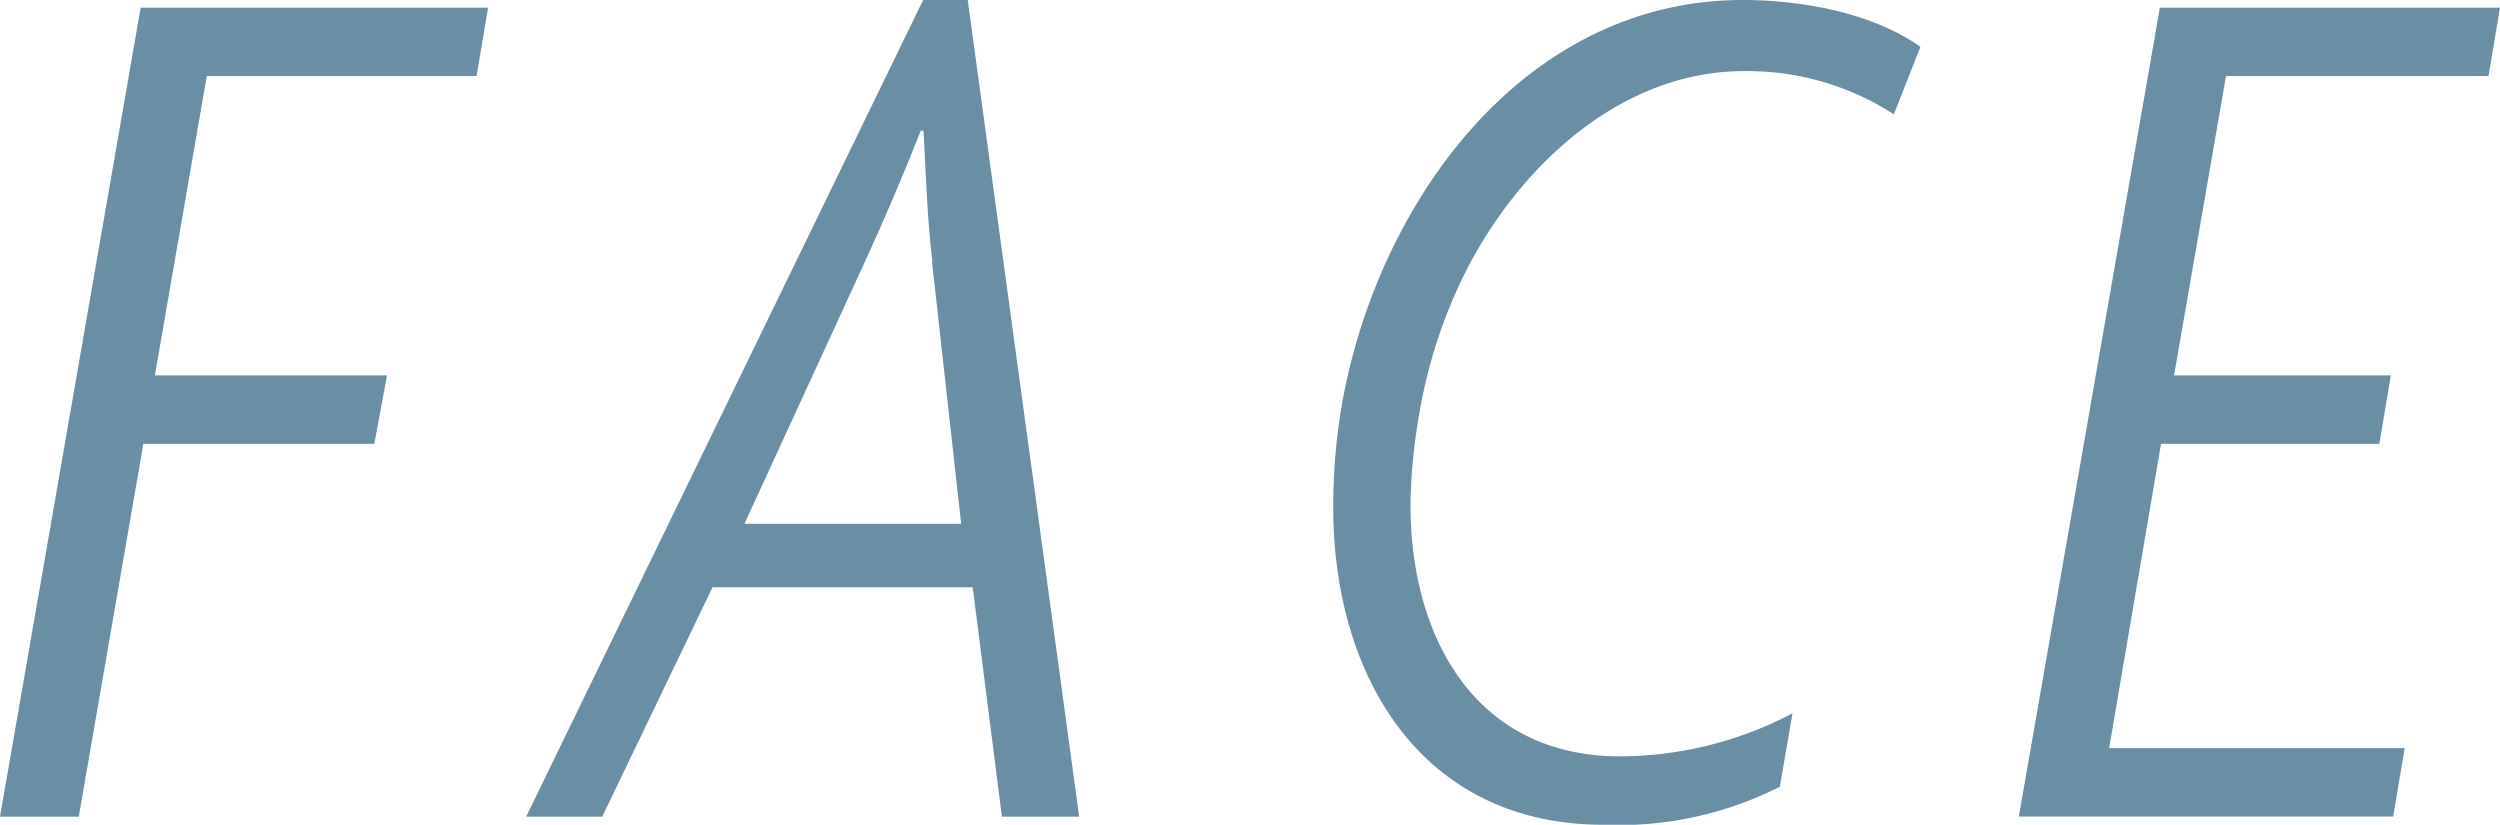
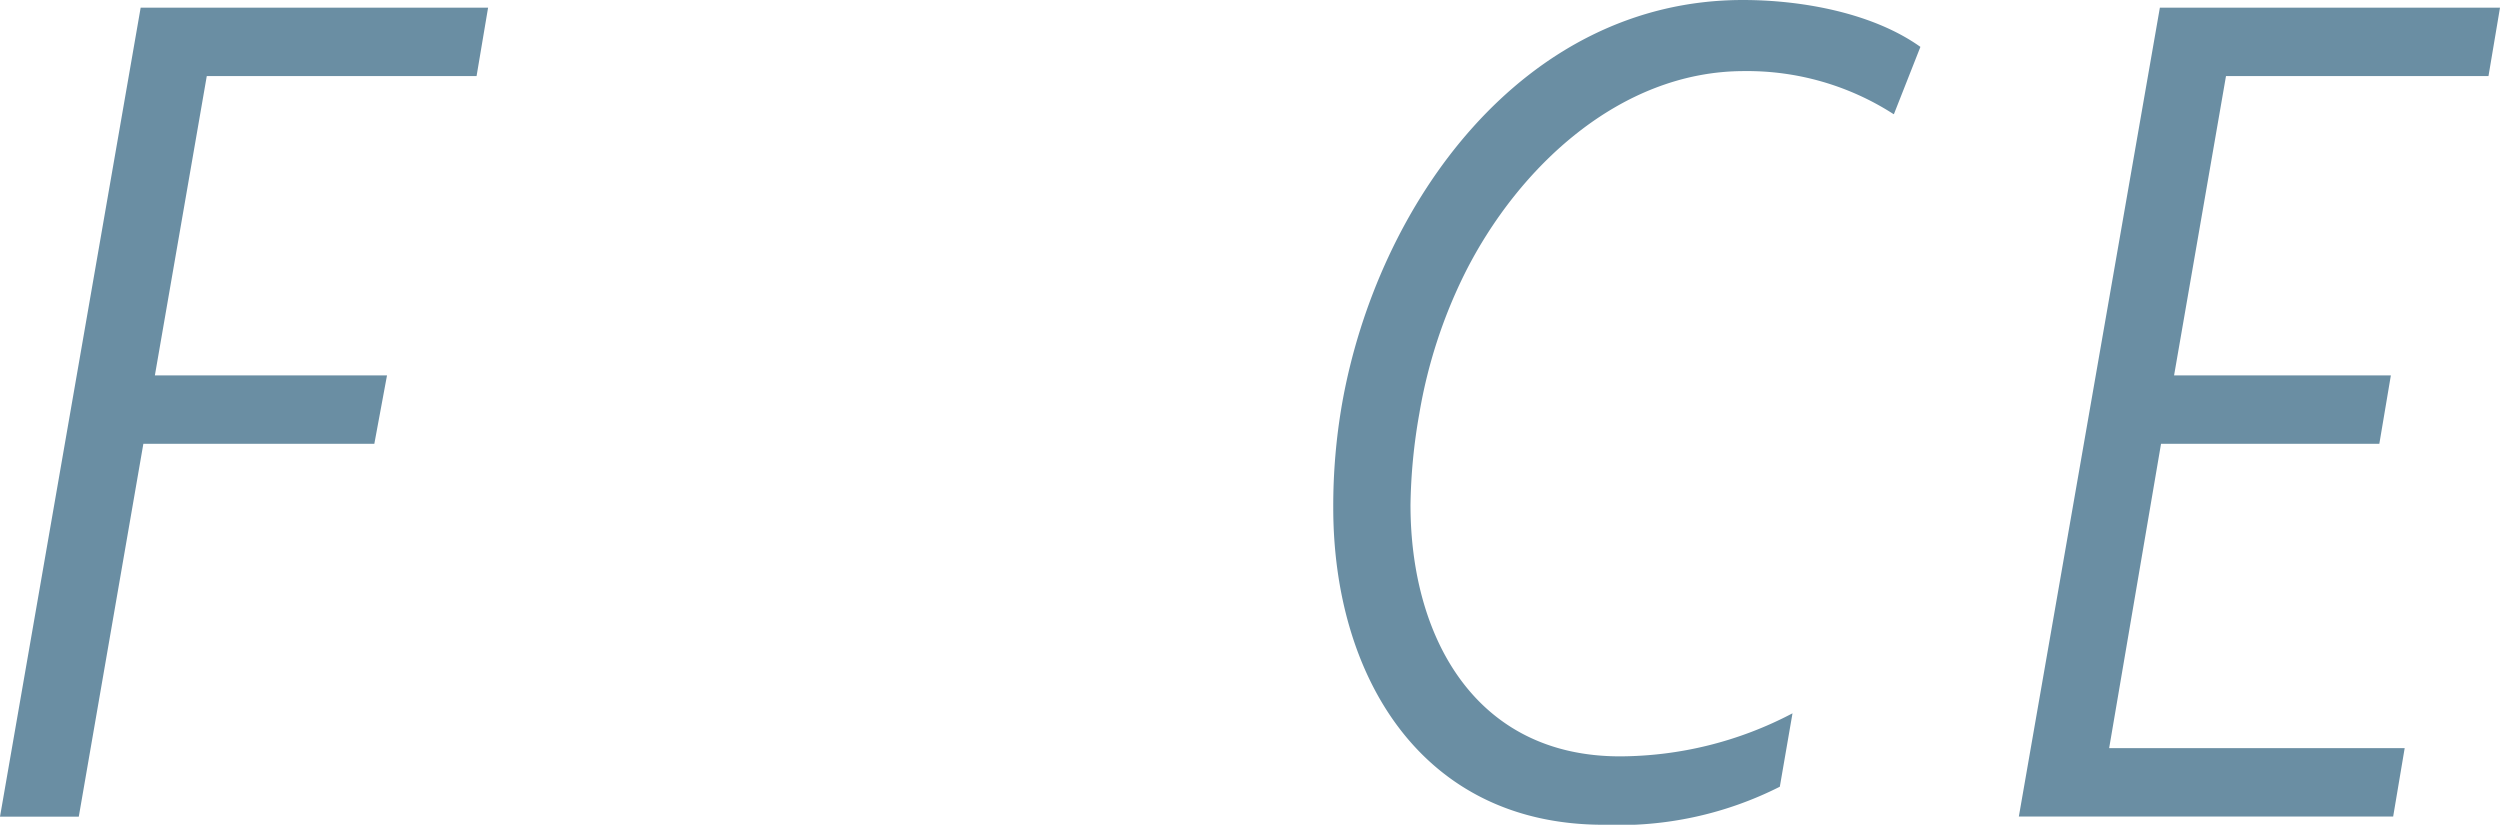
<svg xmlns="http://www.w3.org/2000/svg" width="138.014" height="45.531" viewBox="0 0 138.014 45.531">
  <path d="M26.33,3.977H11.415L8.55,20.5H21.365l-.7,3.777H7.914L4.349,44.861H0L7.765.2h19.18l-.636,3.777Z" transform="translate(0 0.224)" fill="#6a8ea3" />
-   <path d="M39.956,45.085,38.344,32.419H23.98L17.891,45.085h-4.2L35.607,0h2.461l6.153,45.085Zm-3.84-30.658c-.276-2.249-.361-4.9-.488-7.214h-.149c-.912,2.313-2.037,4.965-3.076,7.214L25.741,28.918H37.707L36.095,14.427Z" transform="translate(15.355 0)" fill="#6a8ea3" />
  <path d="M65.624,6.3A14.912,14.912,0,0,0,57.37,3.925c-6.853,0-12.475,5.325-15.4,11.139a27.756,27.756,0,0,0-2.525,7.765,31.069,31.069,0,0,0-.488,5.05c0,7.277,3.564,13.876,11.563,13.876a20.571,20.571,0,0,0,9.526-2.376l-.7,4.052a19.667,19.667,0,0,1-9.738,2.1c-10.078,0-14.915-8.253-14.915-17.5a32.876,32.876,0,0,1,.488-5.75C37.13,11.287,45.129,0,57.307,0c3.225,0,7.15.7,9.8,2.588L65.645,6.3Z" transform="translate(38.91 0)" fill="#6a8ea3" />
  <path d="M78.457,3.977H63.966L61.1,20.5H73.068l-.637,3.777H60.38l-2.864,16.8H73.831l-.636,3.777H52.53L60.316.2H79.093Z" transform="translate(58.921 0.224)" fill="#6a8ea3" />
</svg>